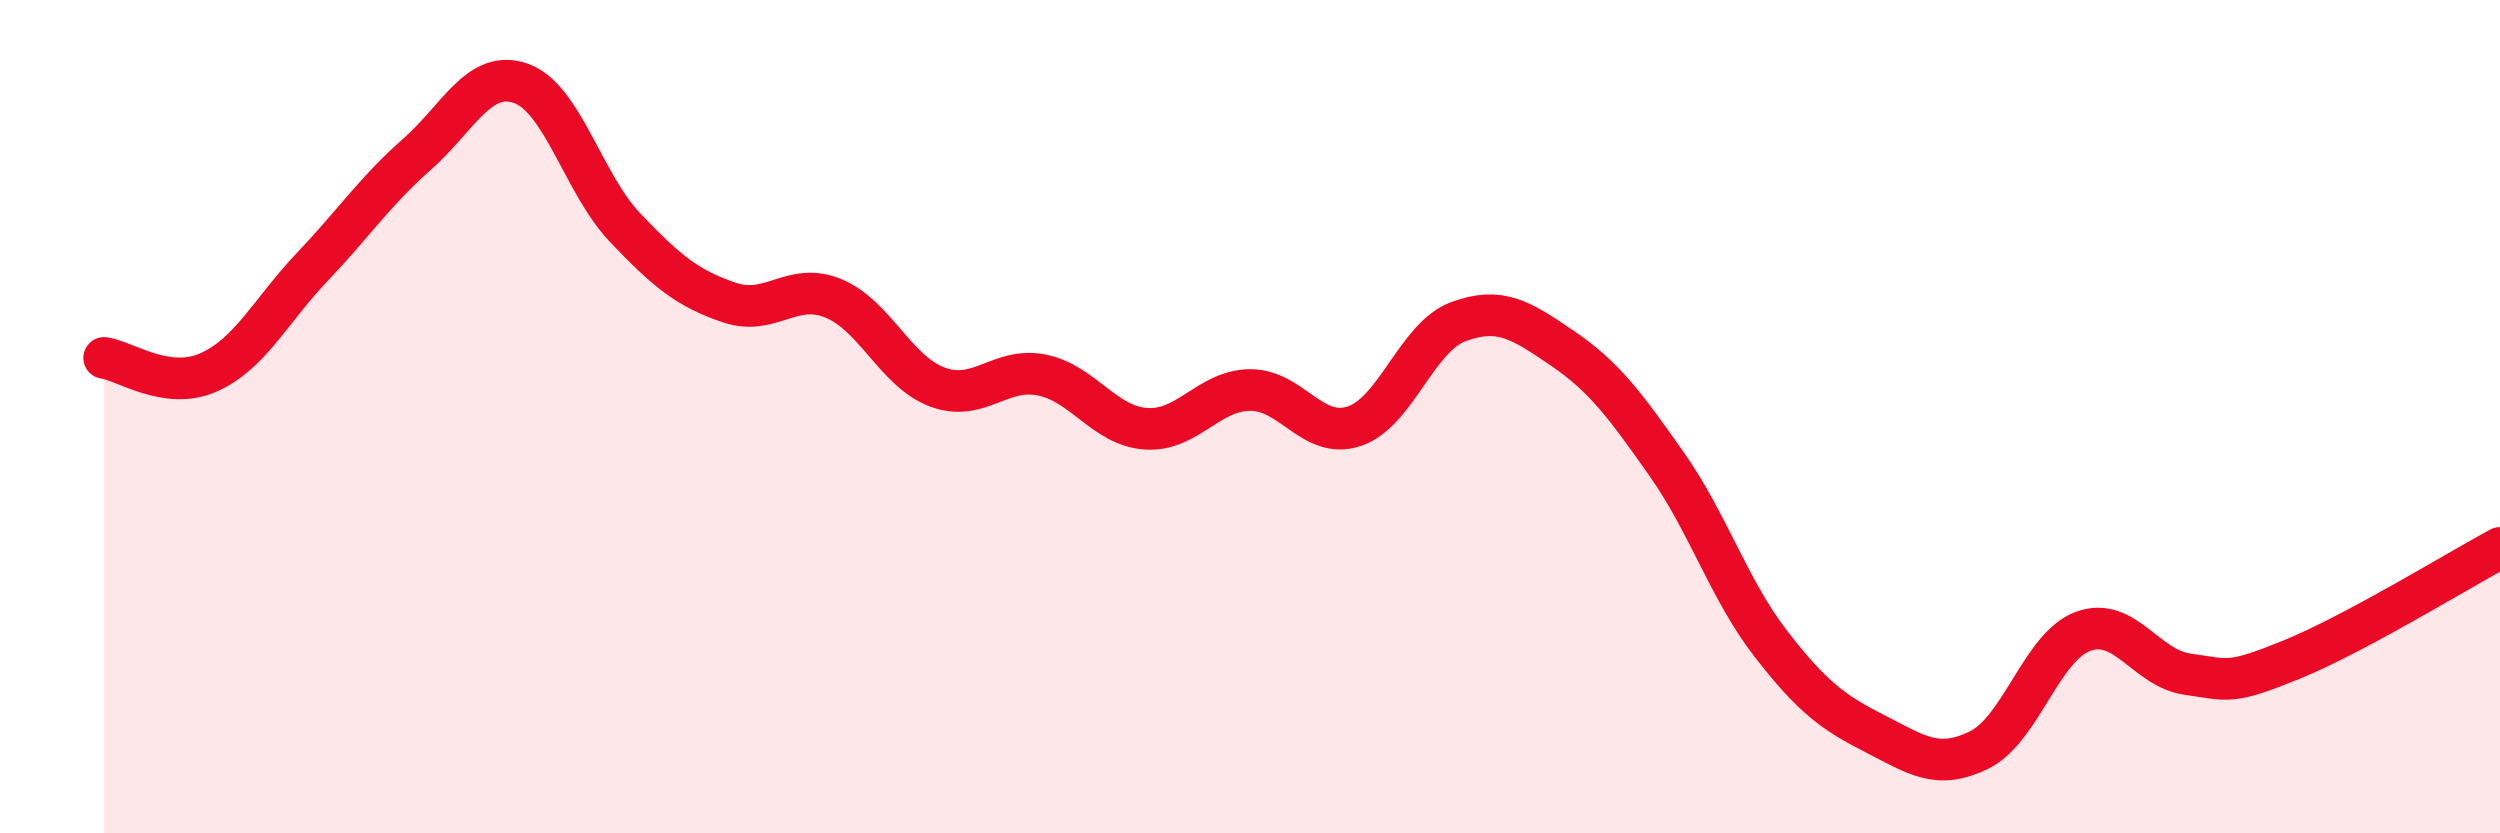
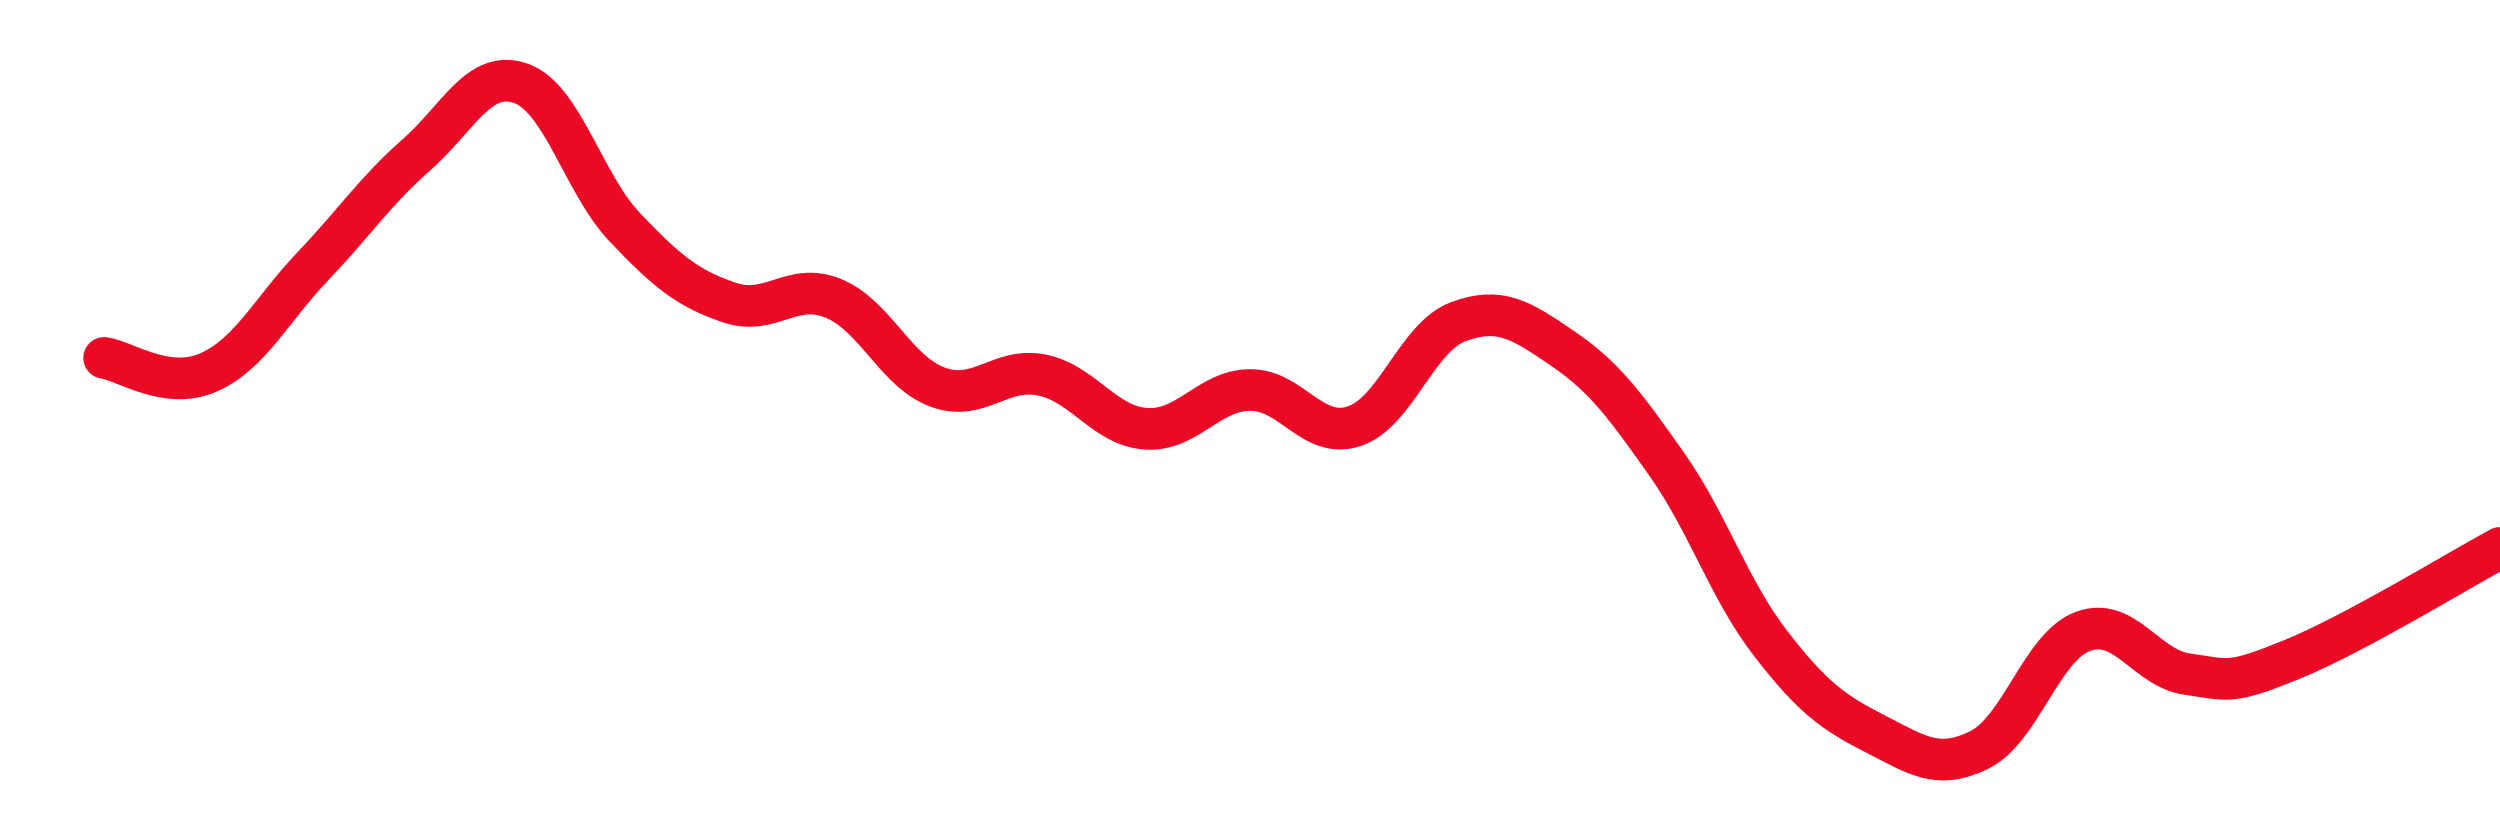
<svg xmlns="http://www.w3.org/2000/svg" width="60" height="20" viewBox="0 0 60 20">
-   <path d="M 2.5,8.59 C 3,8.66 4,9.38 5,8.94 C 6,8.5 6.5,7.45 7.5,6.4 C 8.5,5.35 9,4.59 10,3.71 C 11,2.83 11.5,1.65 12.5,2 C 13.5,2.35 14,4.41 15,5.46 C 16,6.51 16.5,6.92 17.5,7.26 C 18.5,7.6 19,6.75 20,7.16 C 21,7.57 21.5,8.92 22.5,9.29 C 23.5,9.66 24,8.8 25,9 C 26,9.2 26.5,10.22 27.5,10.29 C 28.5,10.36 29,9.37 30,9.36 C 31,9.35 31.5,10.56 32.5,10.23 C 33.5,9.9 34,8.09 35,7.72 C 36,7.35 36.5,7.68 37.5,8.36 C 38.5,9.04 39,9.72 40,11.14 C 41,12.56 41.5,14.16 42.5,15.45 C 43.5,16.74 44,17.1 45,17.61 C 46,18.12 46.5,18.49 47.5,18 C 48.5,17.51 49,15.51 50,15.15 C 51,14.79 51.5,16.04 52.5,16.18 C 53.5,16.32 53.5,16.44 55,15.83 C 56.5,15.22 59,13.69 60,13.15L60 20L2.5 20Z" fill="#EB0A25" opacity="0.1" stroke-linecap="round" stroke-linejoin="round" />
  <path d="M 2.5,8.59 C 3,8.66 4,9.38 5,8.94 C 6,8.5 6.5,7.45 7.5,6.4 C 8.5,5.35 9,4.59 10,3.71 C 11,2.83 11.5,1.65 12.5,2 C 13.5,2.35 14,4.41 15,5.46 C 16,6.51 16.5,6.92 17.5,7.26 C 18.5,7.6 19,6.75 20,7.16 C 21,7.57 21.5,8.92 22.5,9.29 C 23.5,9.66 24,8.8 25,9 C 26,9.2 26.5,10.22 27.5,10.29 C 28.5,10.36 29,9.37 30,9.36 C 31,9.35 31.5,10.56 32.5,10.23 C 33.5,9.9 34,8.09 35,7.72 C 36,7.35 36.5,7.68 37.5,8.36 C 38.5,9.04 39,9.72 40,11.14 C 41,12.56 41.5,14.16 42.5,15.45 C 43.5,16.74 44,17.1 45,17.61 C 46,18.12 46.5,18.49 47.5,18 C 48.5,17.51 49,15.51 50,15.15 C 51,14.79 51.5,16.04 52.5,16.18 C 53.5,16.32 53.5,16.44 55,15.83 C 56.5,15.22 59,13.69 60,13.15" stroke="#EB0A25" stroke-width="1" fill="none" stroke-linecap="round" stroke-linejoin="round" />
</svg>